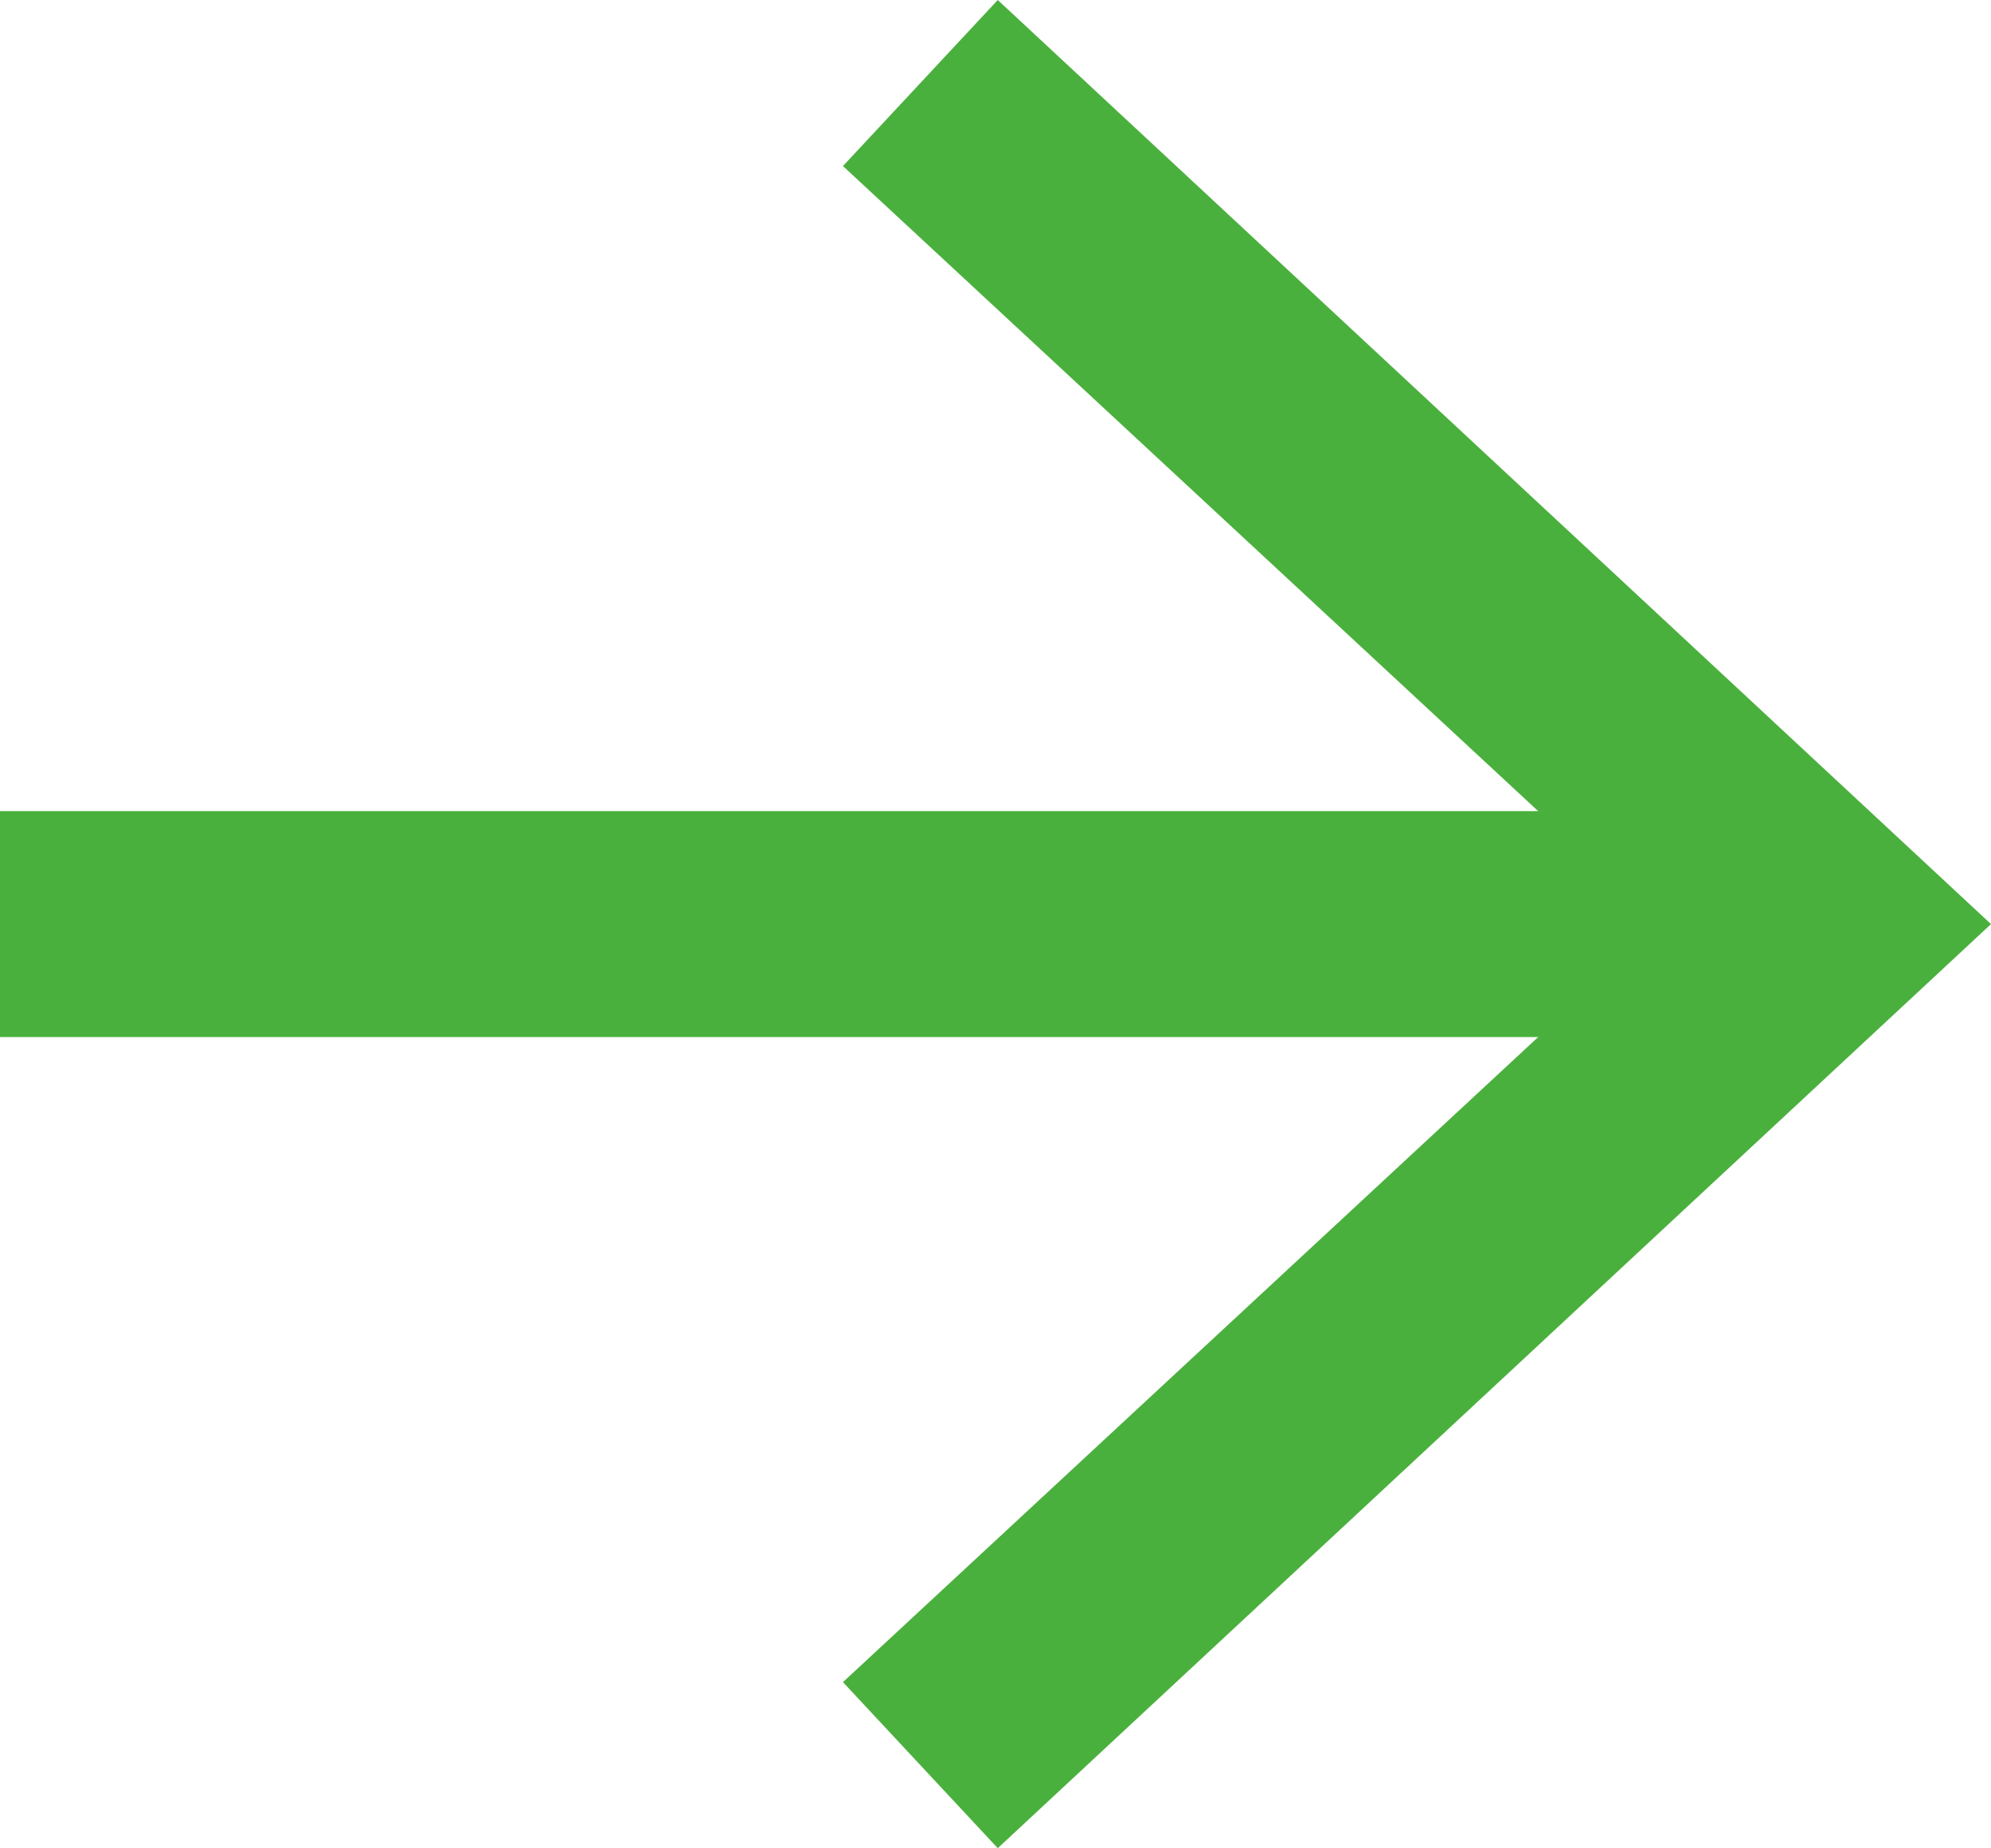
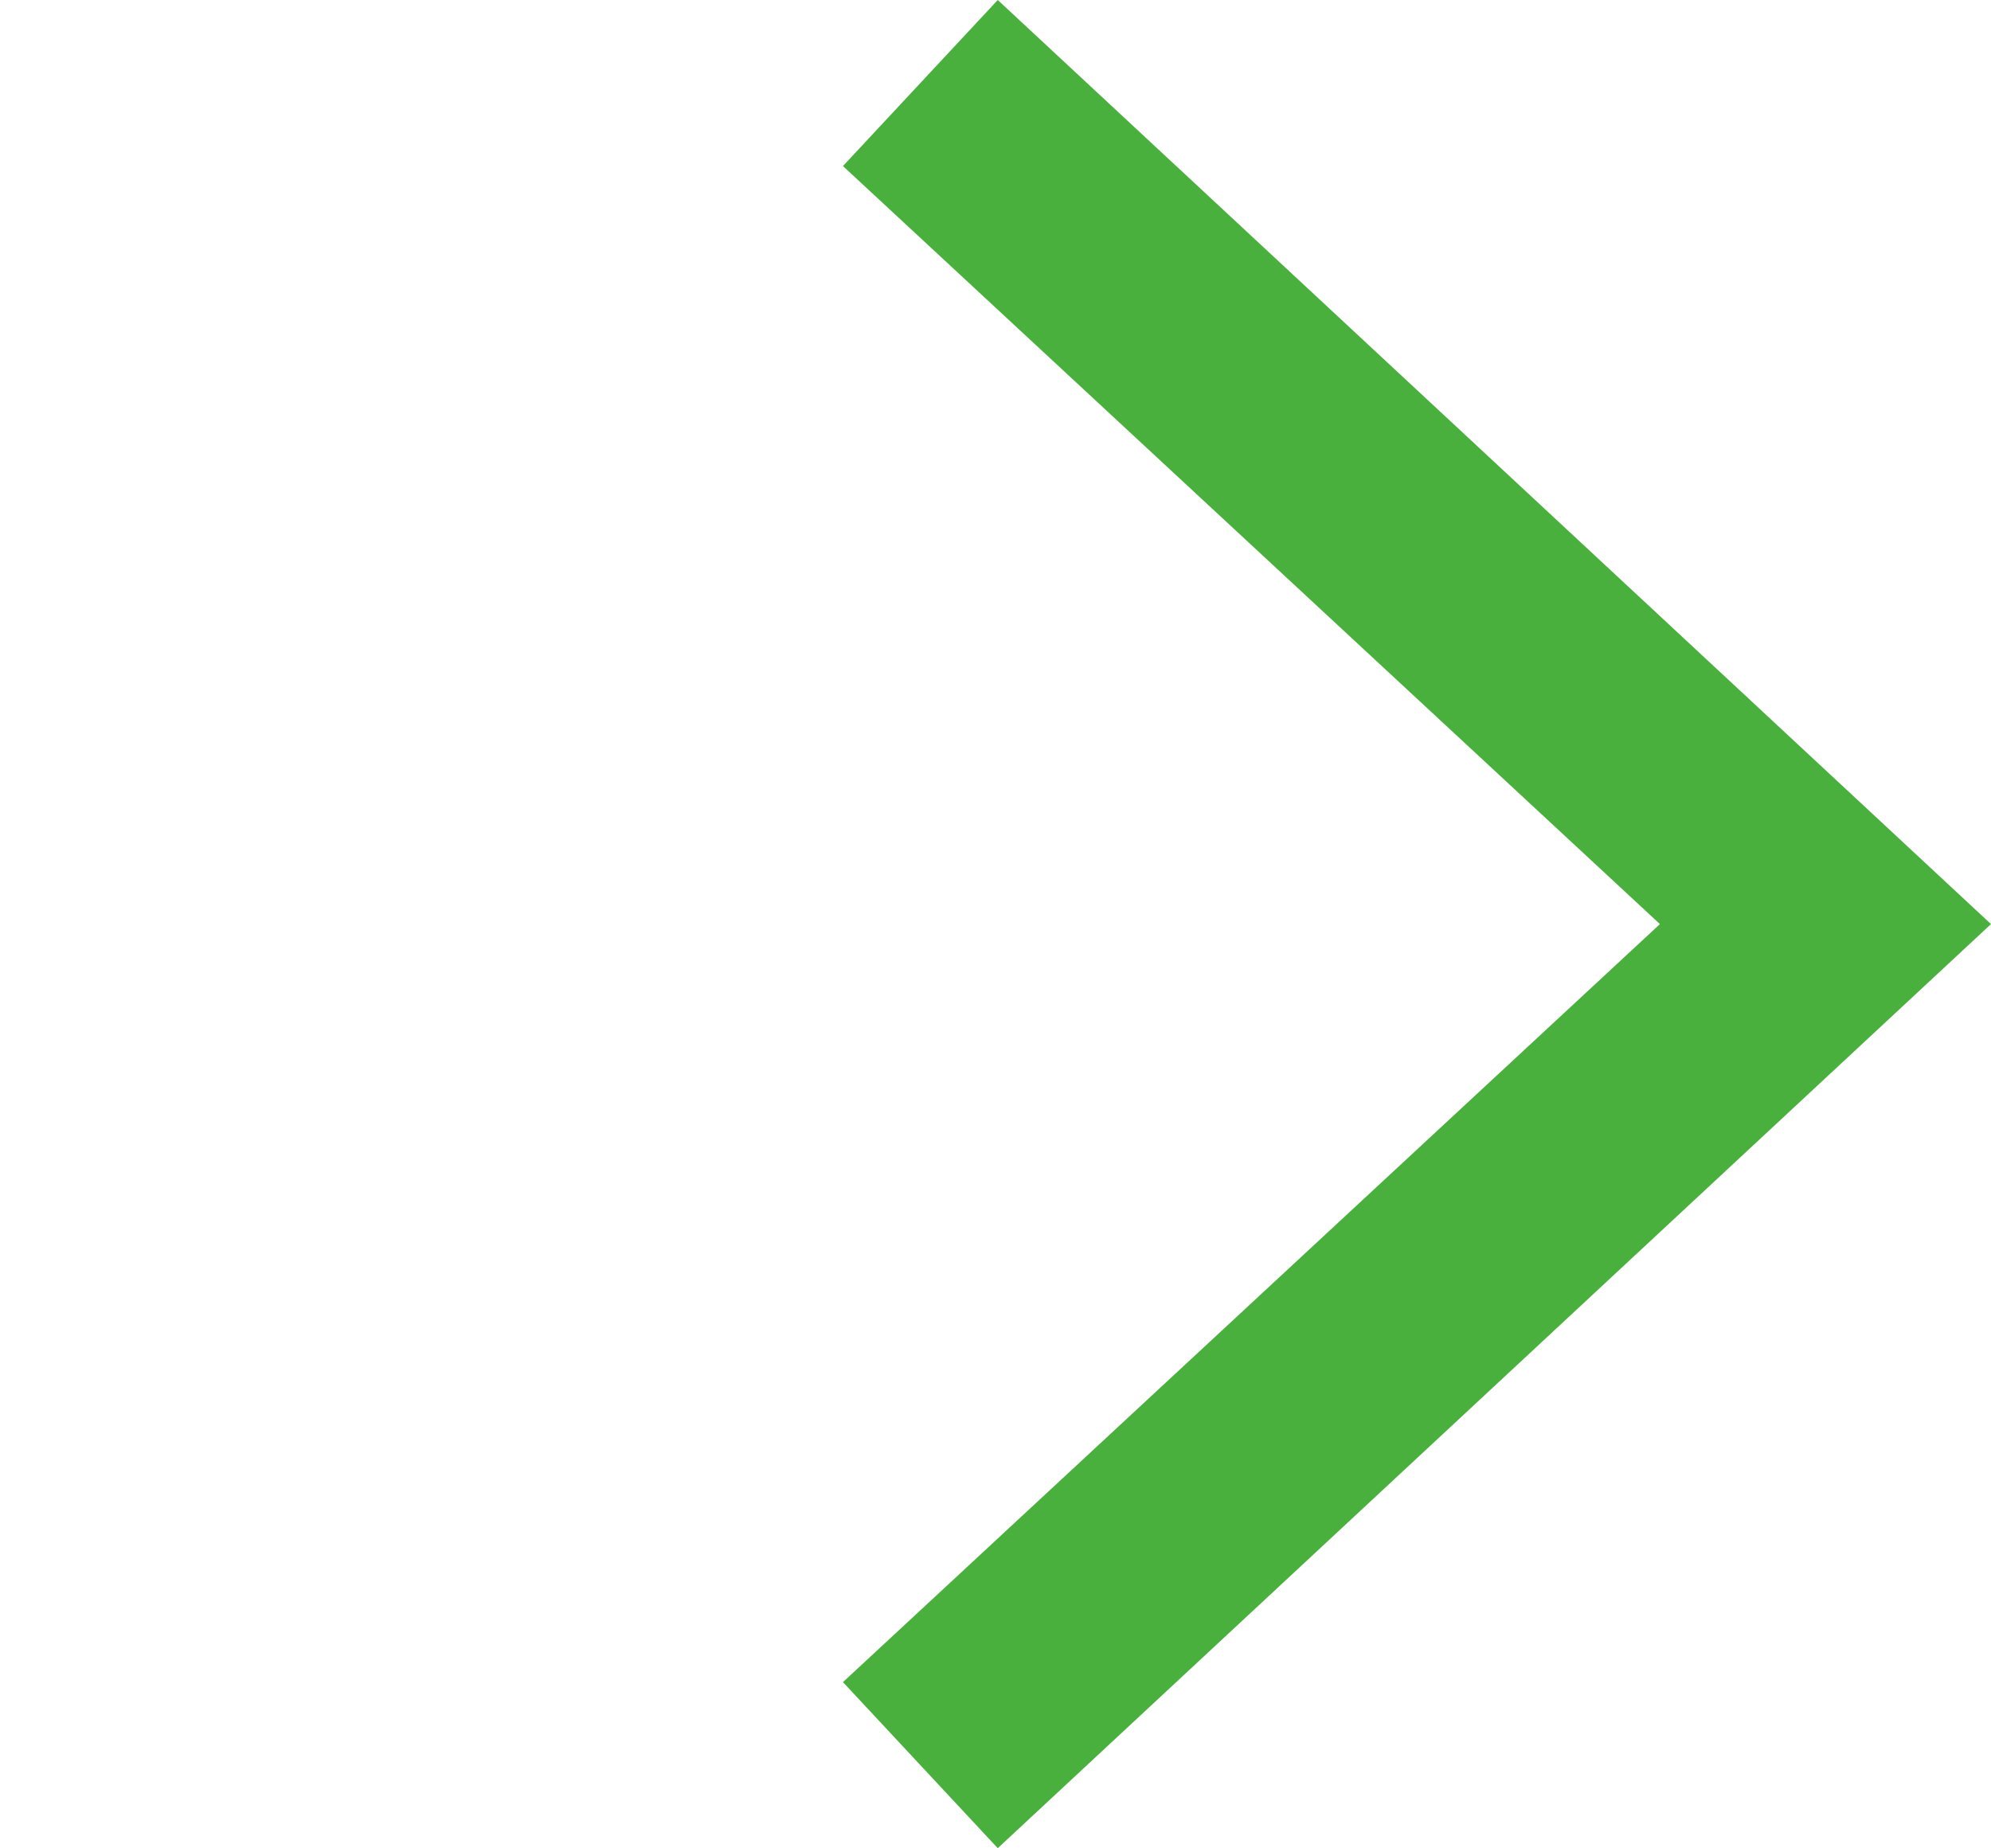
<svg xmlns="http://www.w3.org/2000/svg" viewBox="0 0 17.62 16.36">
  <defs>
    <style>.cls-1{fill:none;stroke:#4ab03d;stroke-miterlimit:10;stroke-width:2px;}.cls-2{fill:#4ab03d;}</style>
  </defs>
  <g id="Layer_2" data-name="Layer 2">
    <g id="header_nav" data-name="header nav">
-       <line class="cls-1" y1="8.18" x2="15.46" y2="8.18" />
      <polygon class="cls-2" points="8.83 16.36 7.46 14.89 14.69 8.18 7.46 1.47 8.83 0 17.62 8.18 8.83 16.36" />
    </g>
  </g>
</svg>